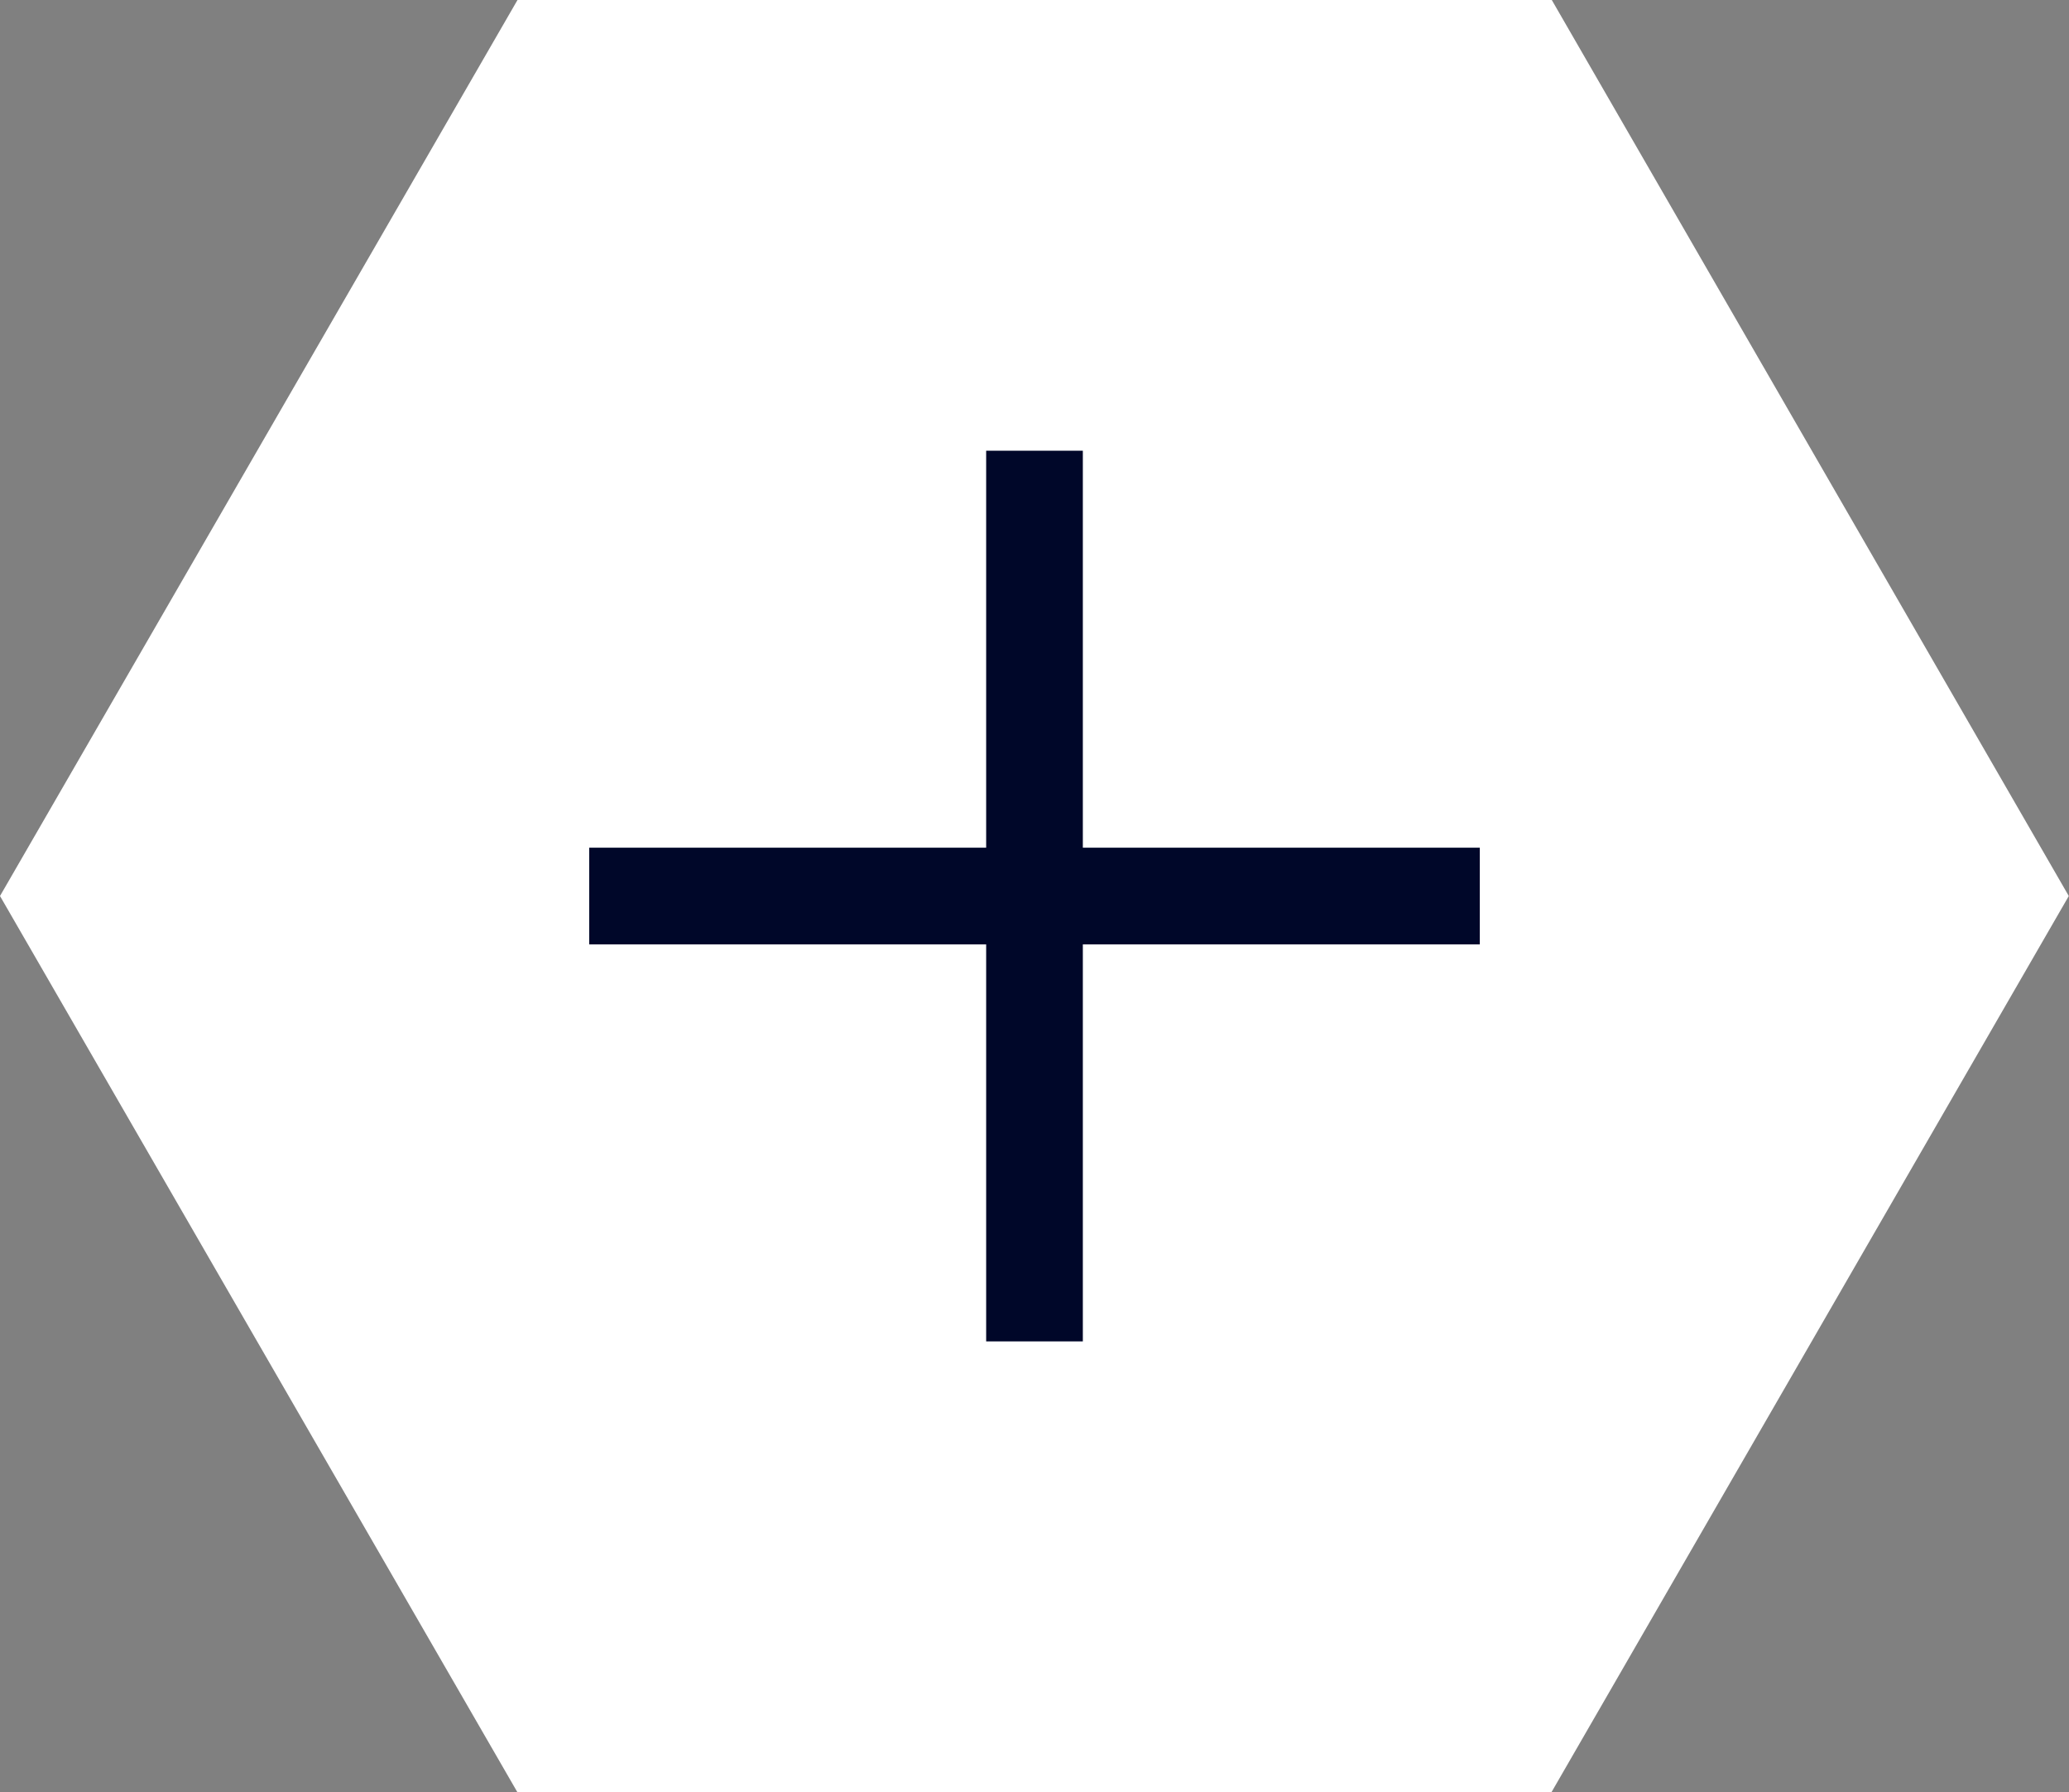
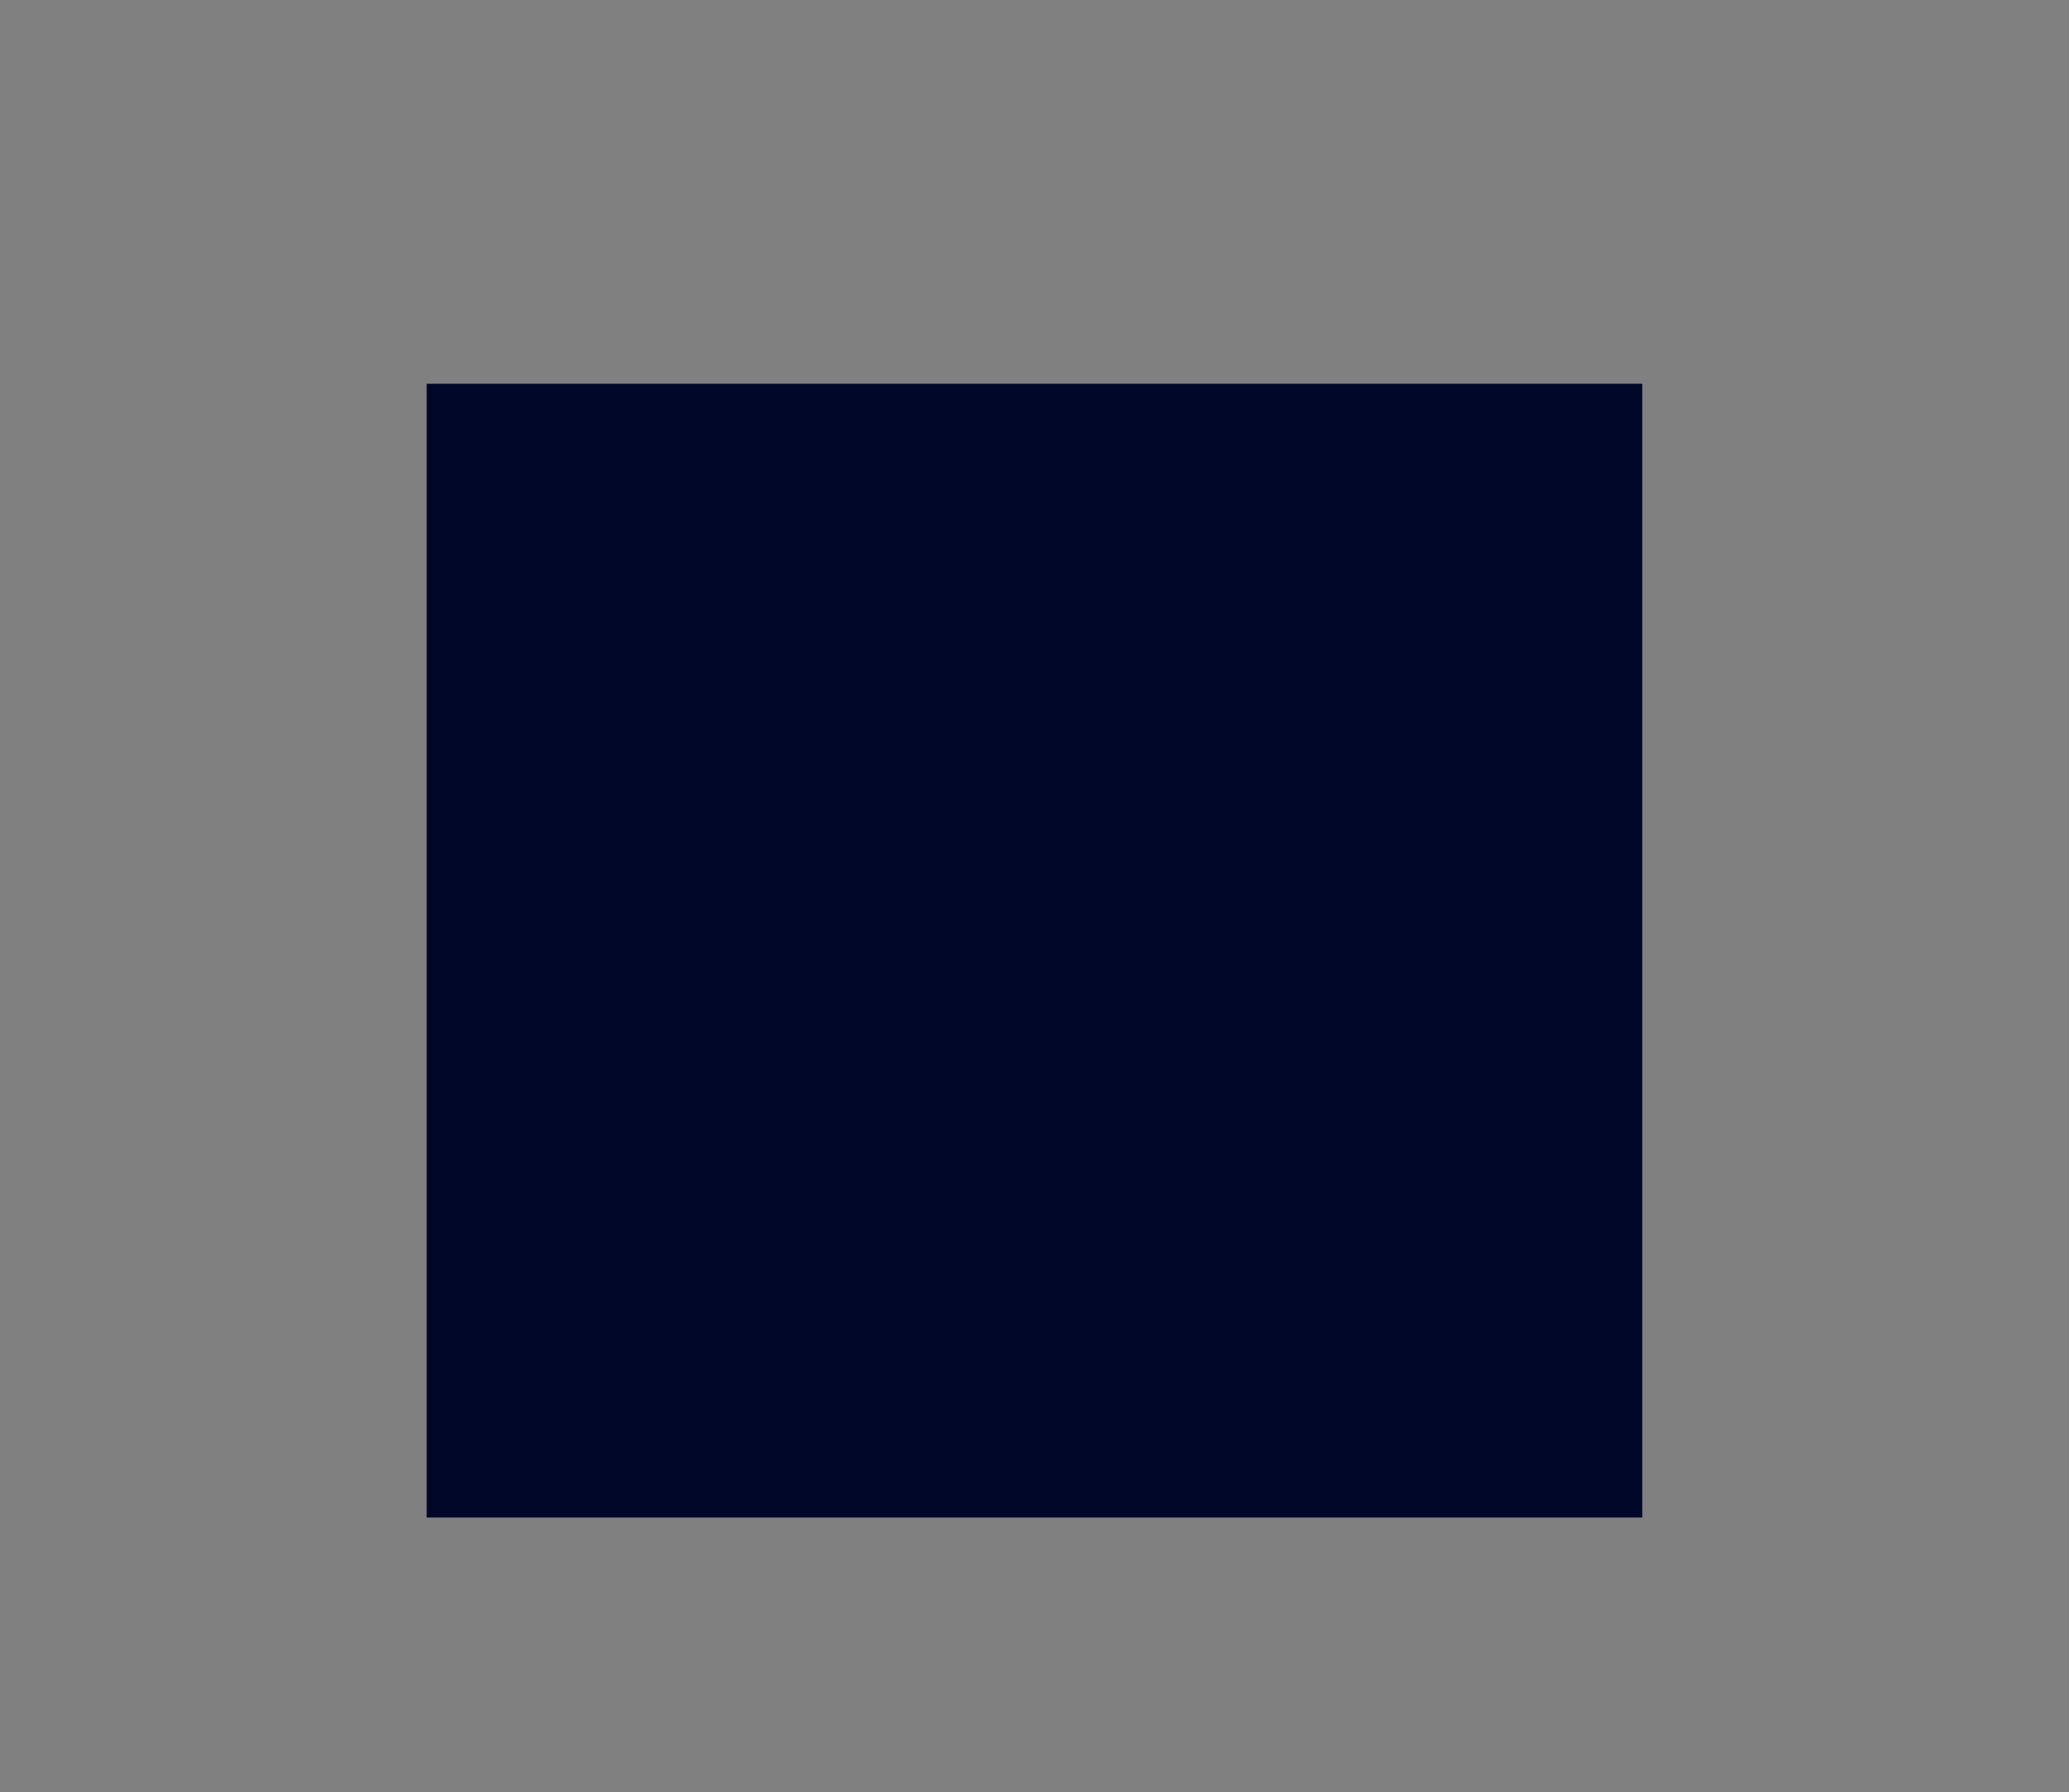
<svg xmlns="http://www.w3.org/2000/svg" viewBox="0 0 294.06 254.66">
  <rect x="0" y="0" width="294.06" height="254.66" fill="#808080" stroke="none" />
  <defs>
    <style>.cls-1{fill:#000729;}.cls-2{fill:#fff;}</style>
  </defs>
  <title>mais_1</title>
  <g id="Layer_2" data-name="Layer 2">
    <g id="Layer_1-2" data-name="Layer 1">
      <rect class="cls-1" x="60.64" y="54.53" width="172.77" height="161.12" />
-       <path class="cls-2" d="M220.55,0h-147L0,127.33,73.52,254.66h147l73.51-127.33ZM210.32,134.2H153.9v56.42H140.16V134.2H83.74V120.46h56.42V64.05H153.9v56.41h56.42Z" />
    </g>
  </g>
</svg>